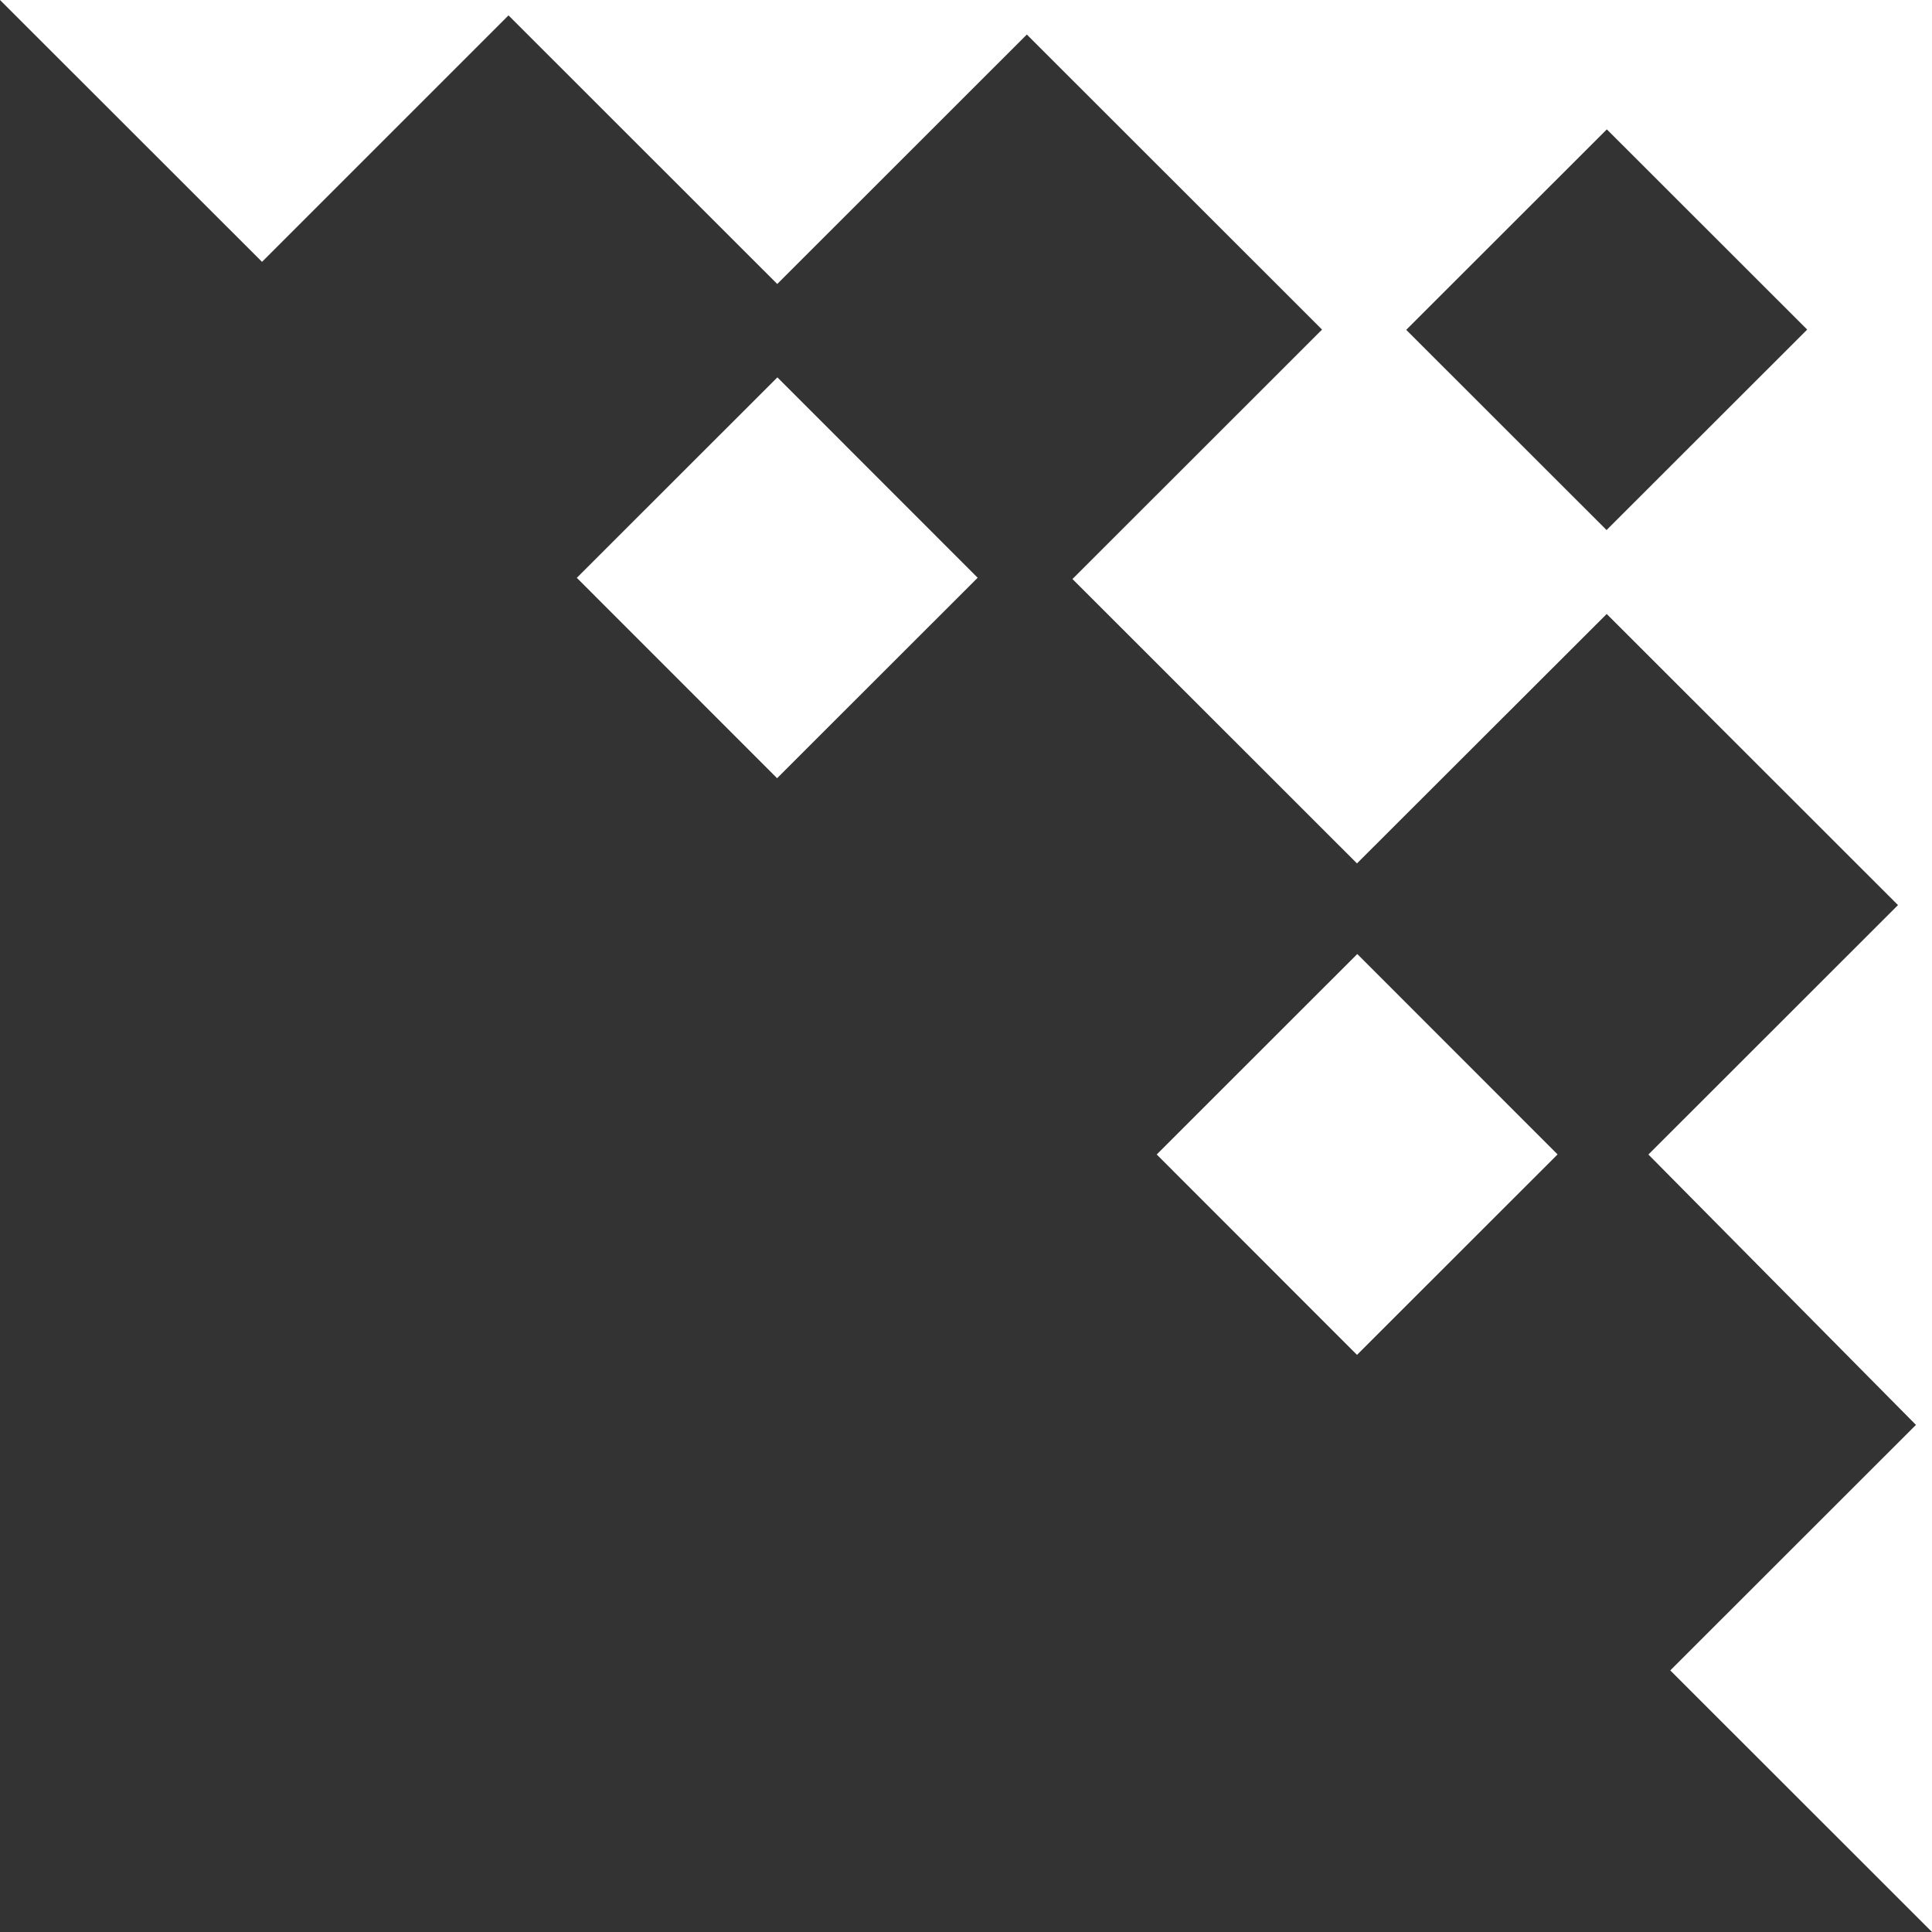
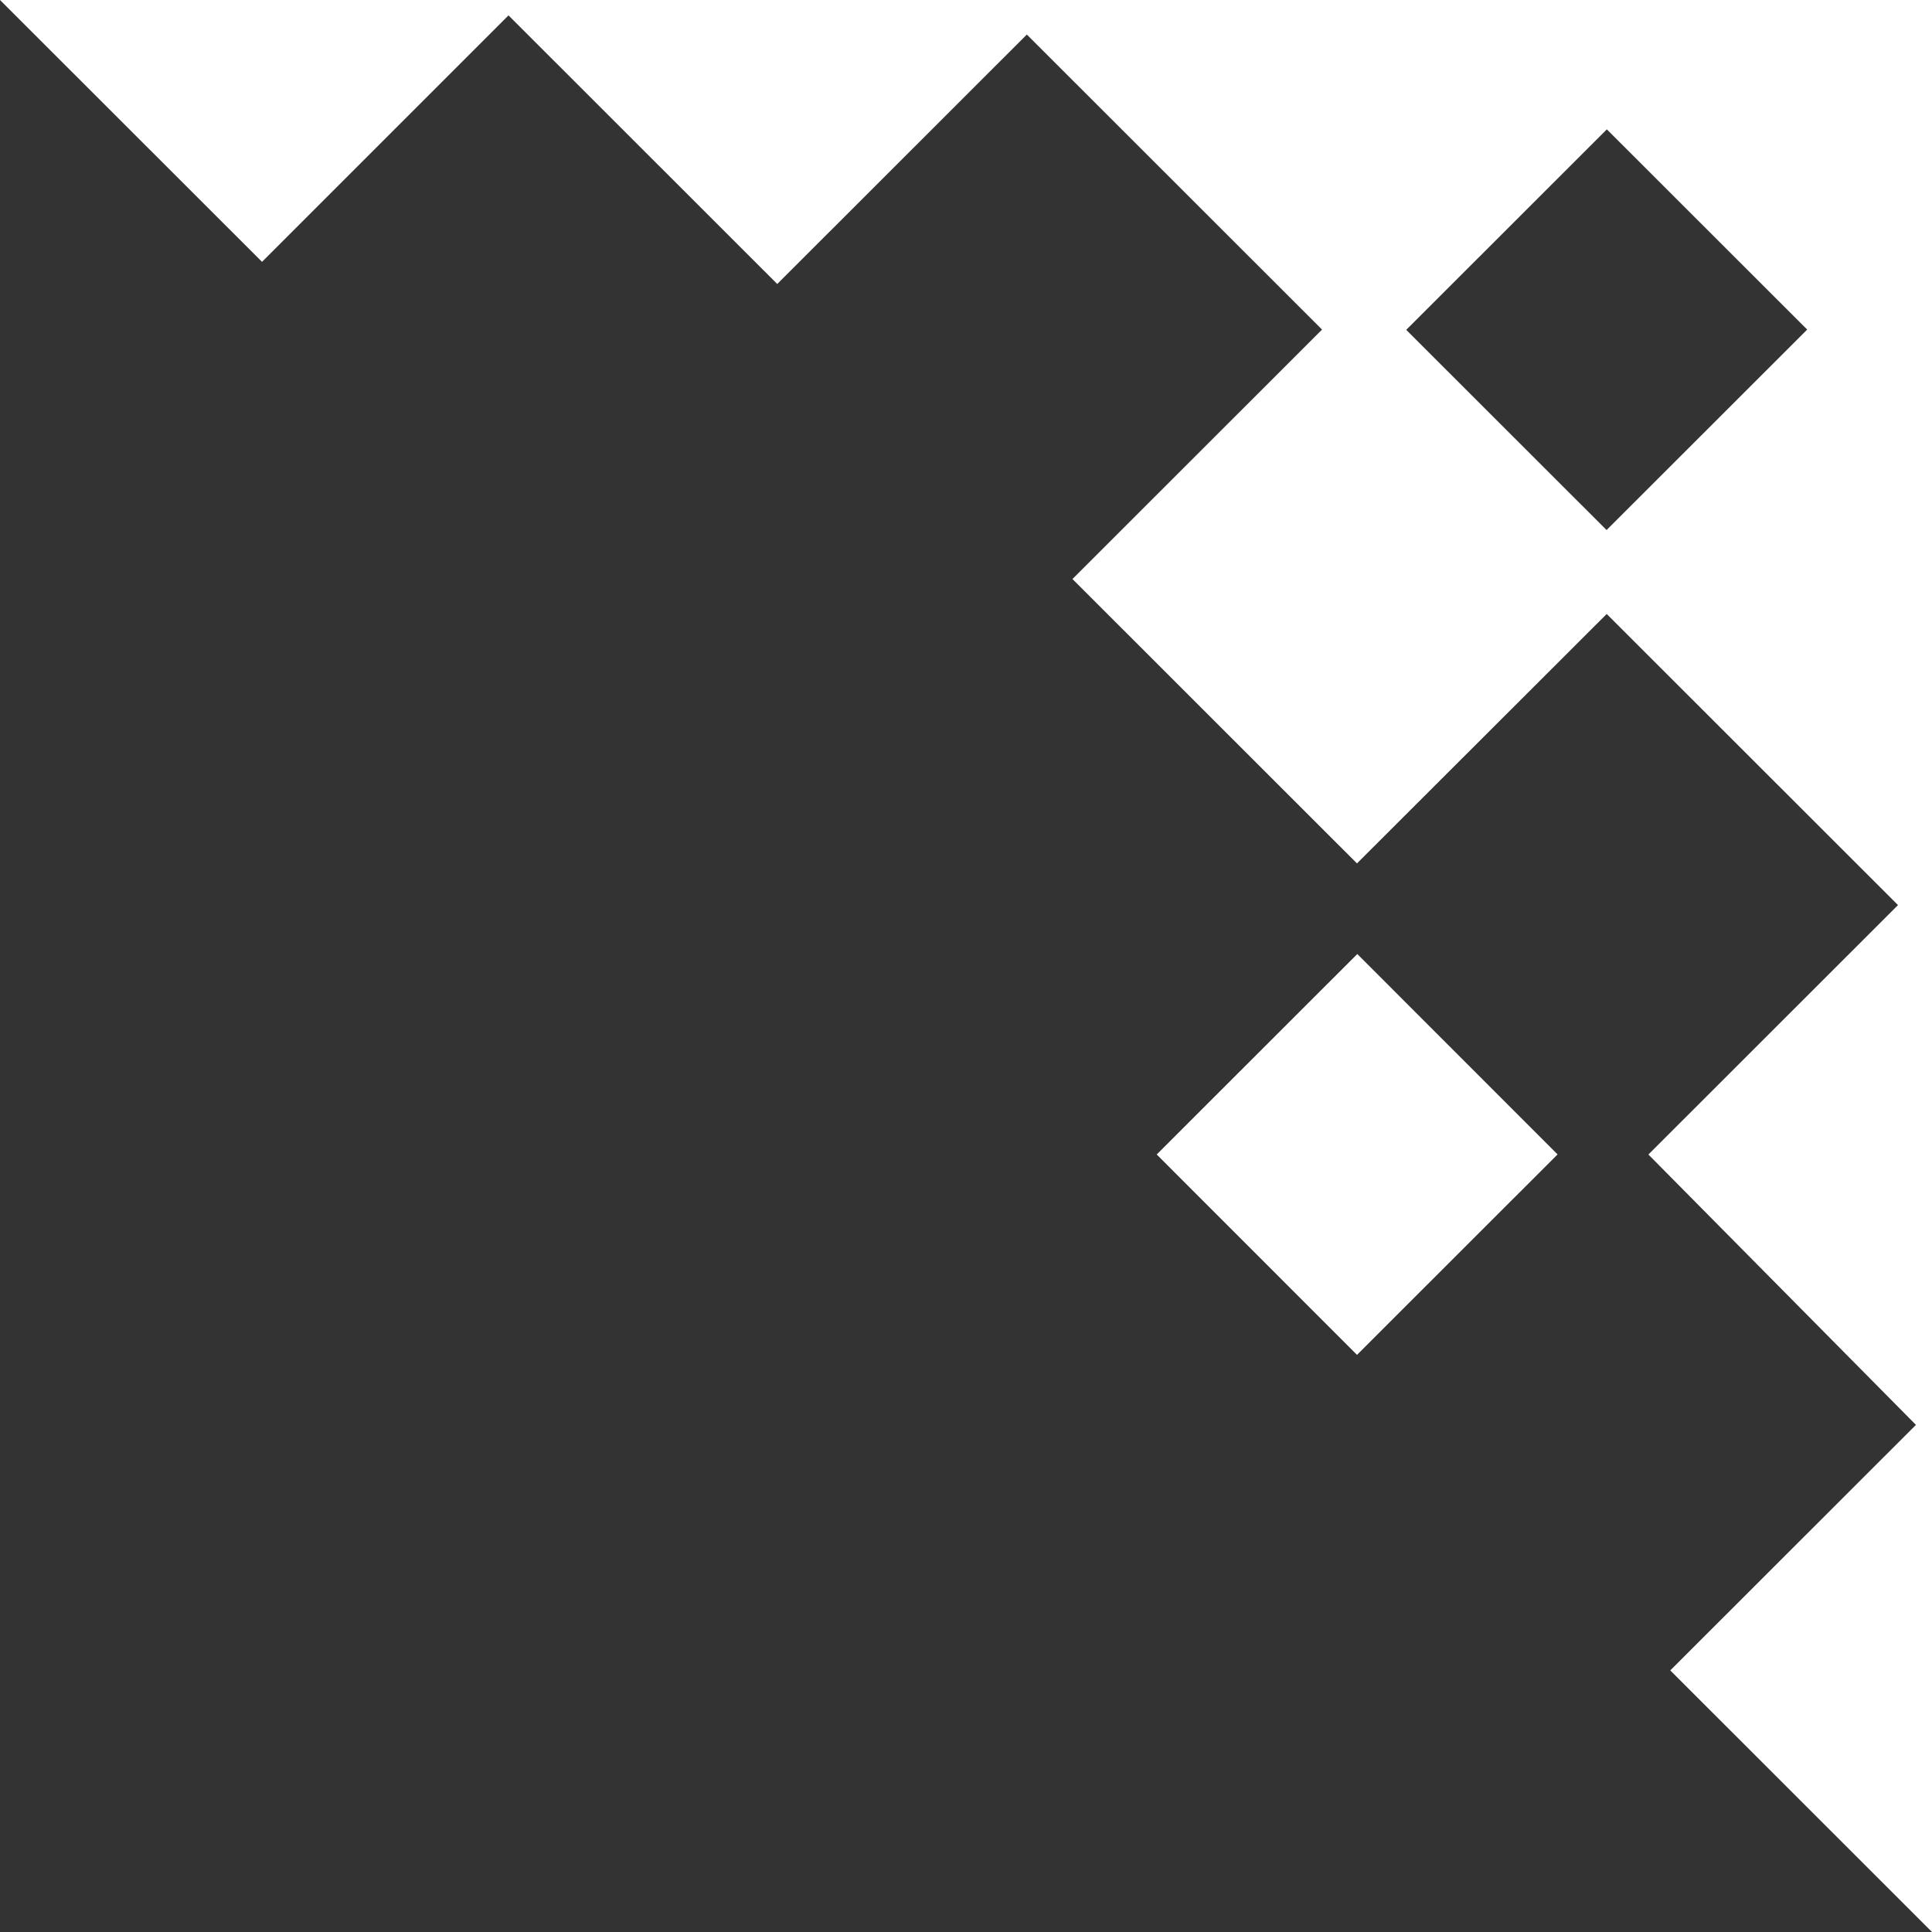
<svg xmlns="http://www.w3.org/2000/svg" width="100" height="100" viewBox="0 0 100 100" fill="none">
  <rect x="0" y="0" width="100" height="100" fill="#333333" stroke="none" />
  <path d="M70.238 70.128L59.871 59.756L70.253 49.38L80.62 59.752L70.238 70.128Z" fill="white" />
-   <path d="M40.222 40.28L29.855 29.908L40.238 19.532L50.604 29.904L40.222 40.28Z" fill="white" />
  <path d="M83.156 27.435L93.54 17.059L83.17 6.696L72.786 17.073L83.156 27.435ZM85.321 59.758L98.24 46.847L83.163 31.779L70.237 44.69L55.51 29.97L68.429 17.059C67.612 16.242 54.399 3.038 53.149 1.788L40.23 14.699L26.32 0.796L13.562 13.553L0 0H100V100L86.453 86.46L99.169 73.752L85.321 59.758Z" fill="white" />
</svg>